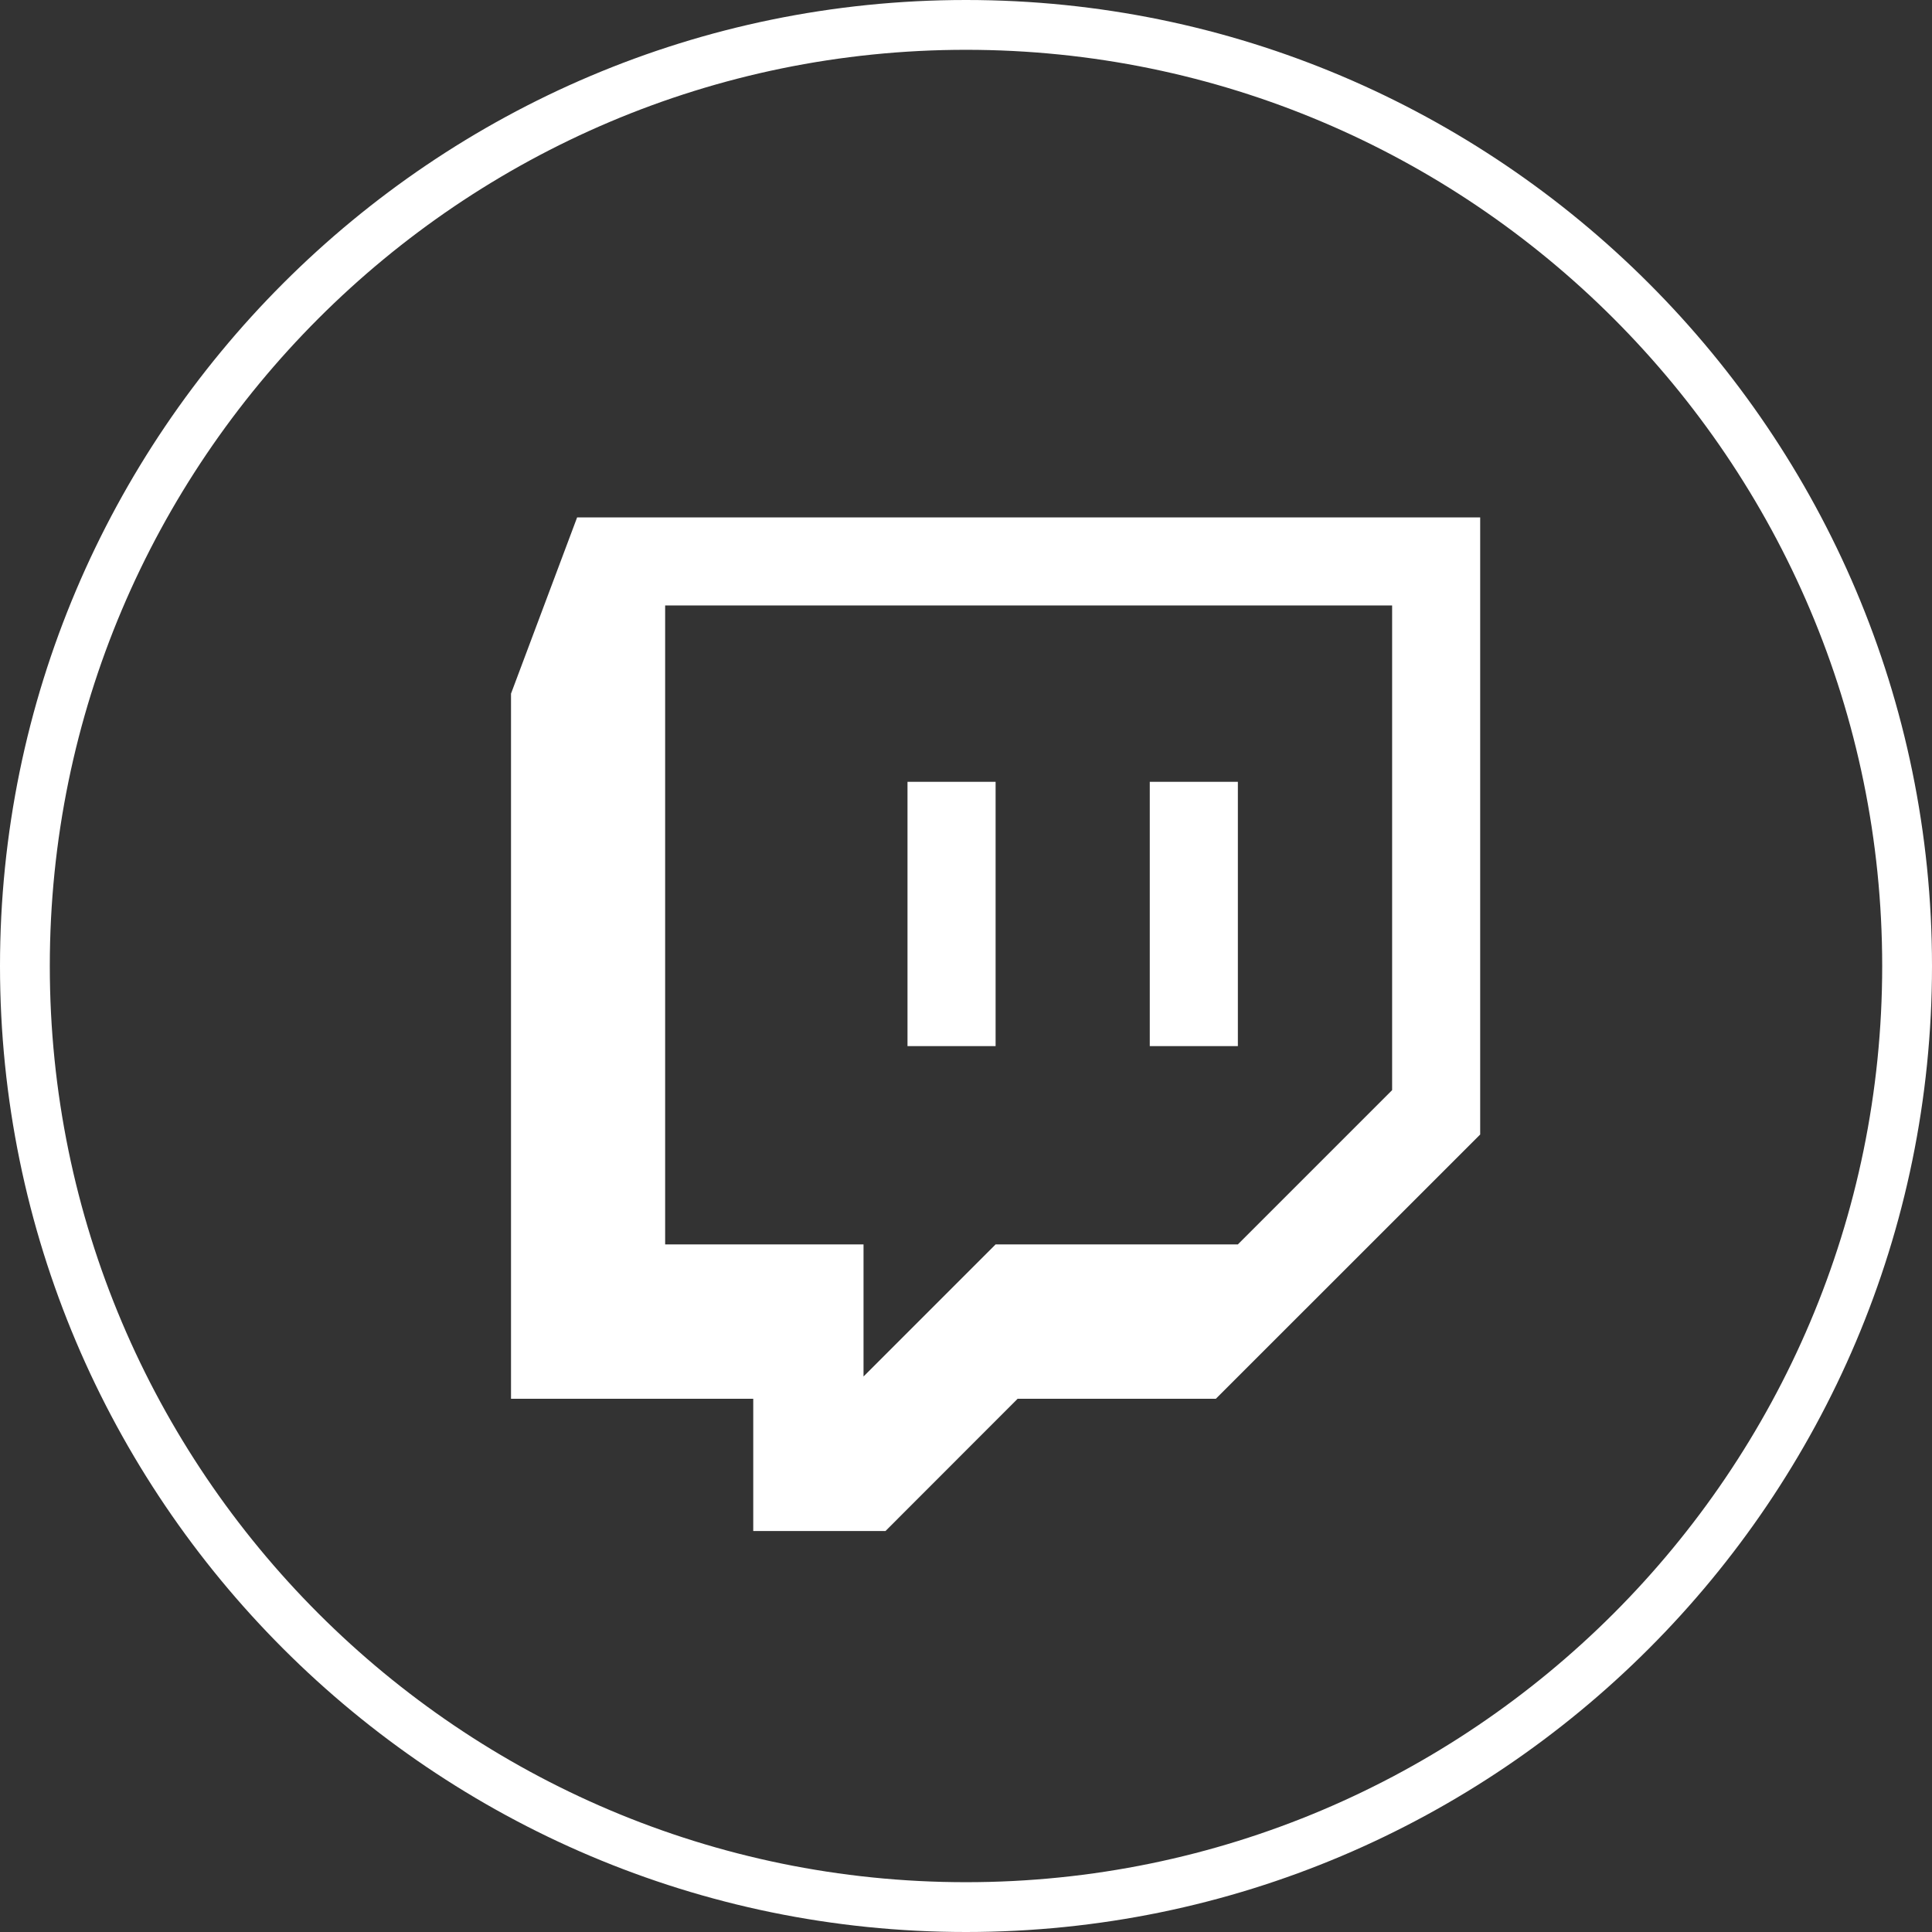
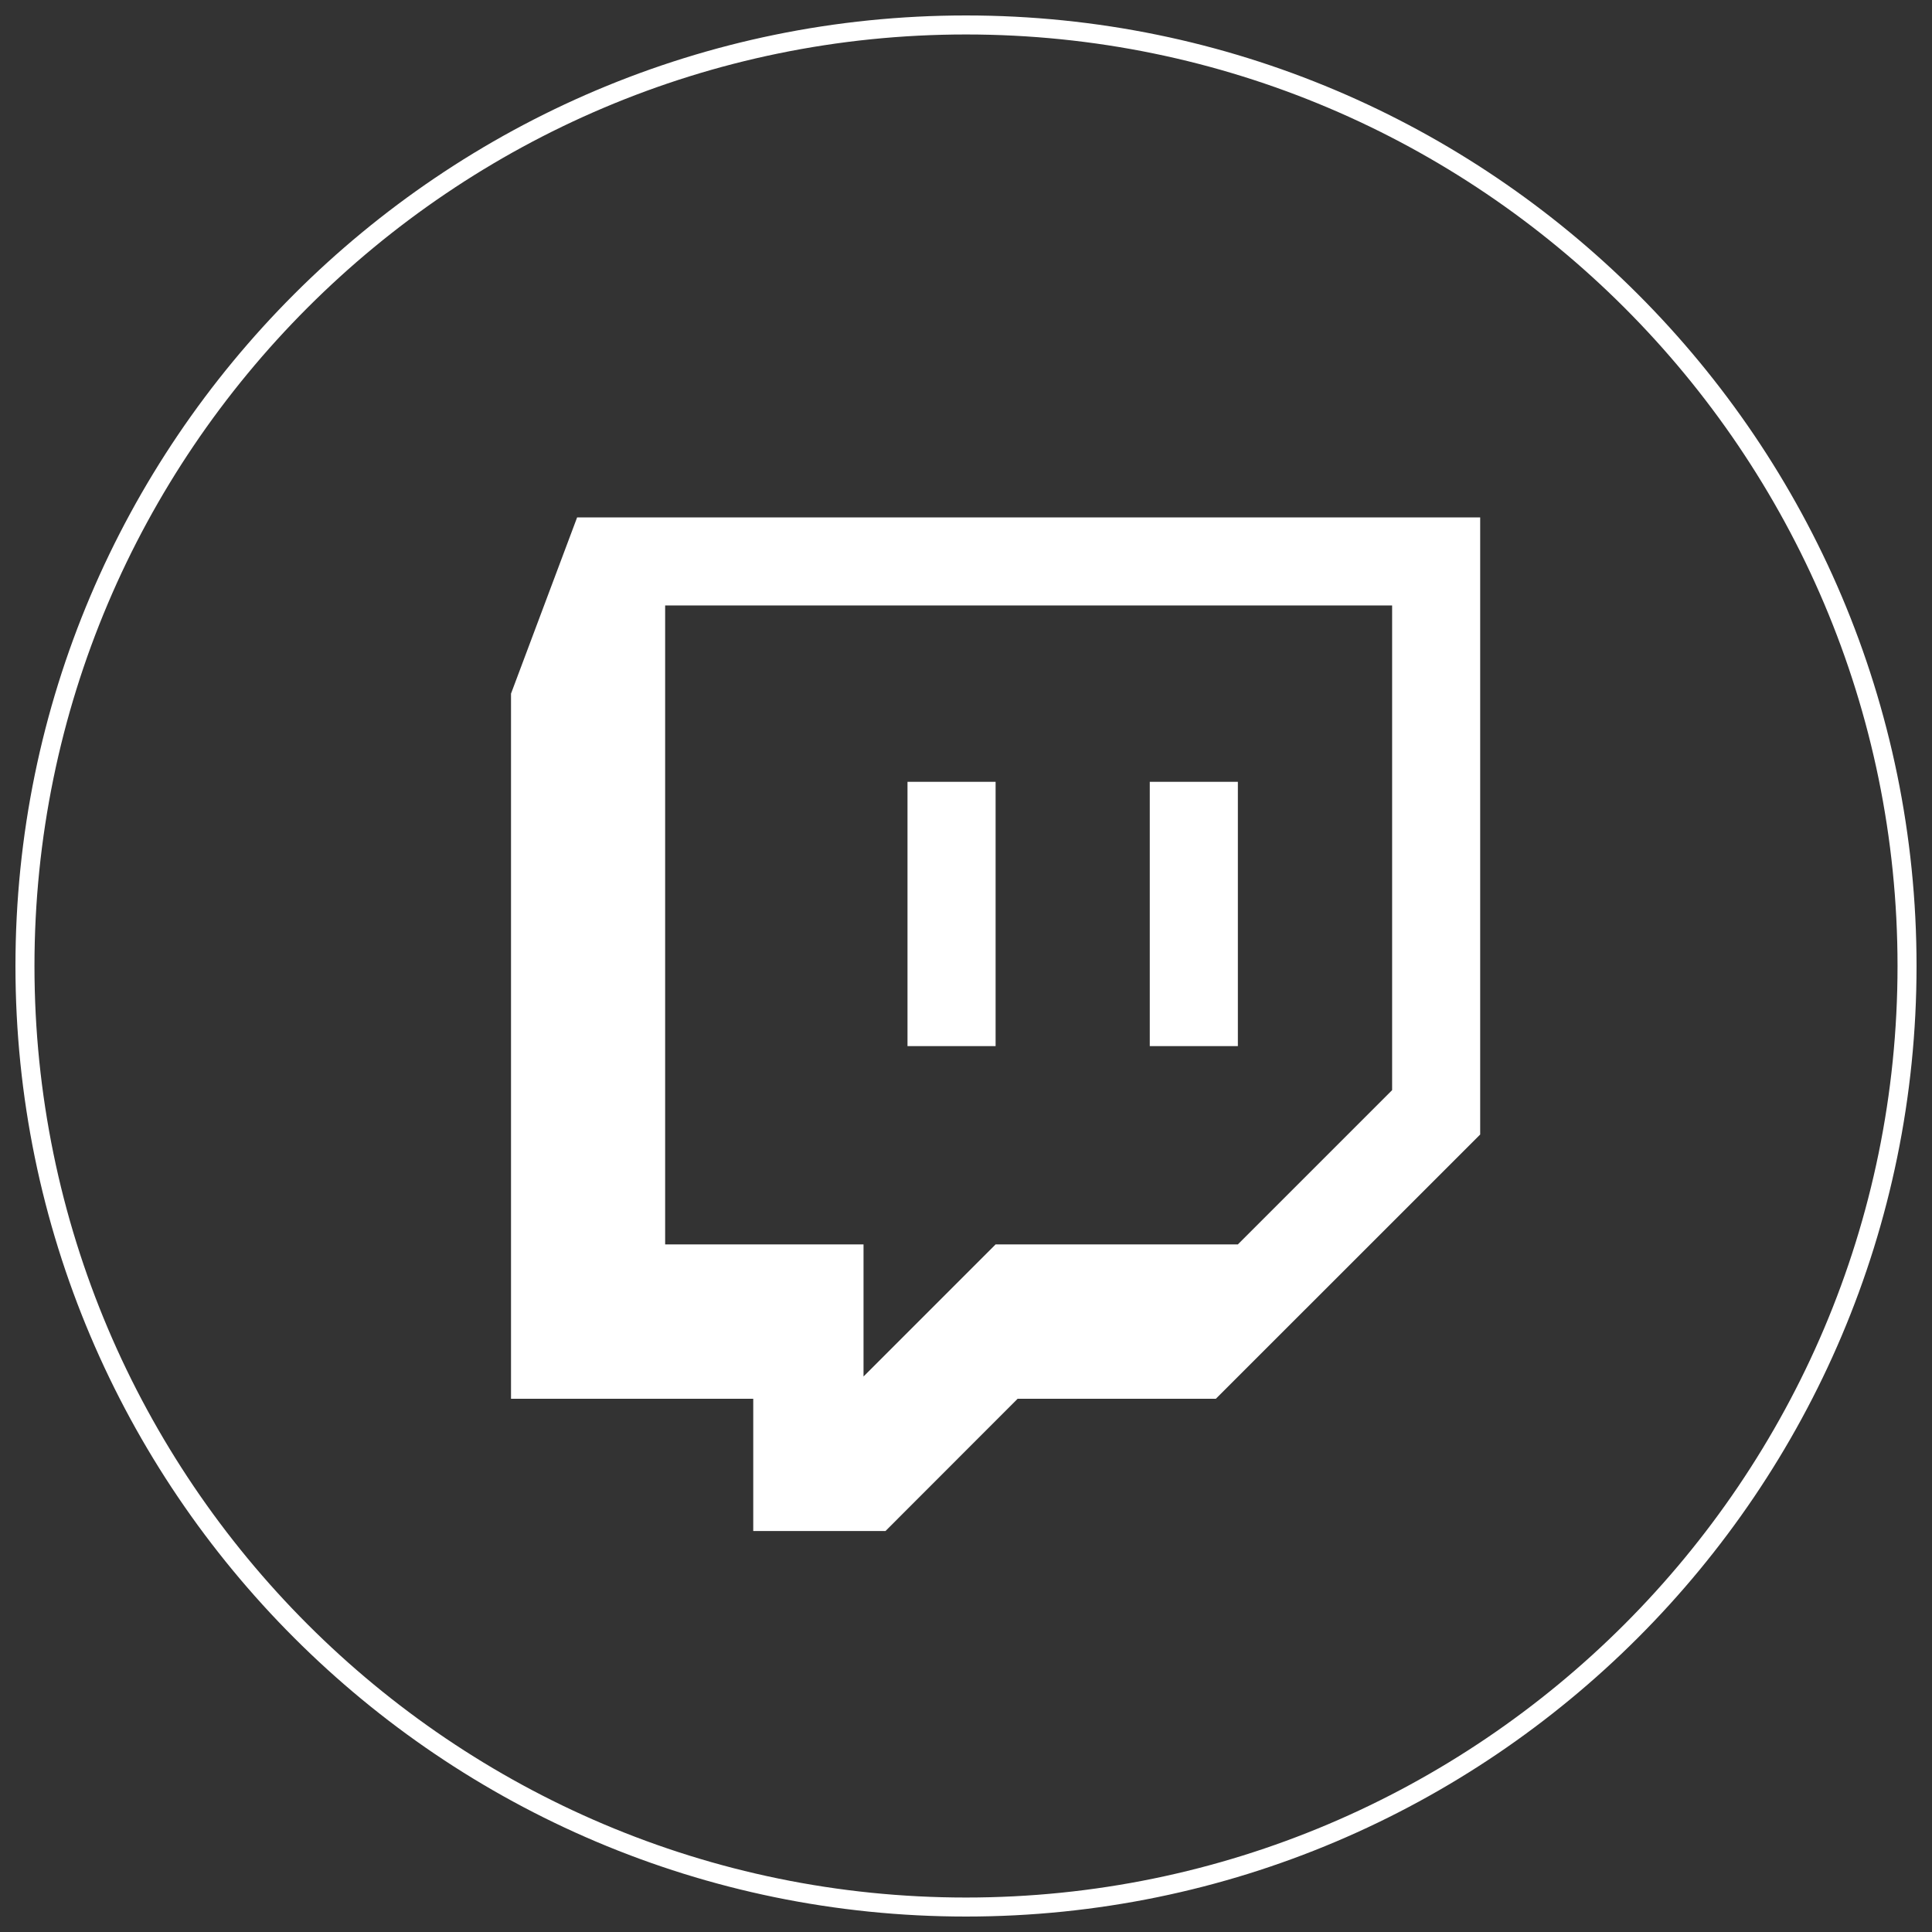
<svg xmlns="http://www.w3.org/2000/svg" id="Livello_1" data-name="Livello 1" viewBox="0 0 500 500">
  <rect x="0" y="0" width="500" height="500" fill="#333333" stroke="none" />
  <defs>
    <style>.cls-1{fill:#fff;}</style>
  </defs>
  <path class="cls-1" d="M250,496C114.34,496,4,385.66,4,250S114.34,4,250,4,496,114.34,496,250,385.66,496,250,496ZM250,8.92C117.07,8.92,8.92,117.07,8.92,250S117.07,491.08,250,491.08,491.08,382.93,491.08,250,382.93,8.92,250,8.92Z" />
-   <path class="cls-1" d="M250,500C112.15,500,0,387.86,0,250S112.15,0,250,0,500,112.15,500,250,387.86,500,250,500Zm0-487.11C119.26,12.89,12.89,119.26,12.89,250S119.26,487.11,250,487.11,487.11,380.75,487.11,250,380.75,12.89,250,12.89Z" />
  <path class="cls-1" d="M149.36,133.9l-17.11,45.61V362h62.69v34.23h34.22L263.36,362h51.3l68.41-68.39V133.9Zm22.78,22.79H360.28V282.13l-39.92,39.92h-62.7l-34.18,34.18V322.05H172.14Zm62.72,114.05h22.8V202.33h-22.8Zm62.7,0h22.8V202.33h-22.8Z" />
</svg>